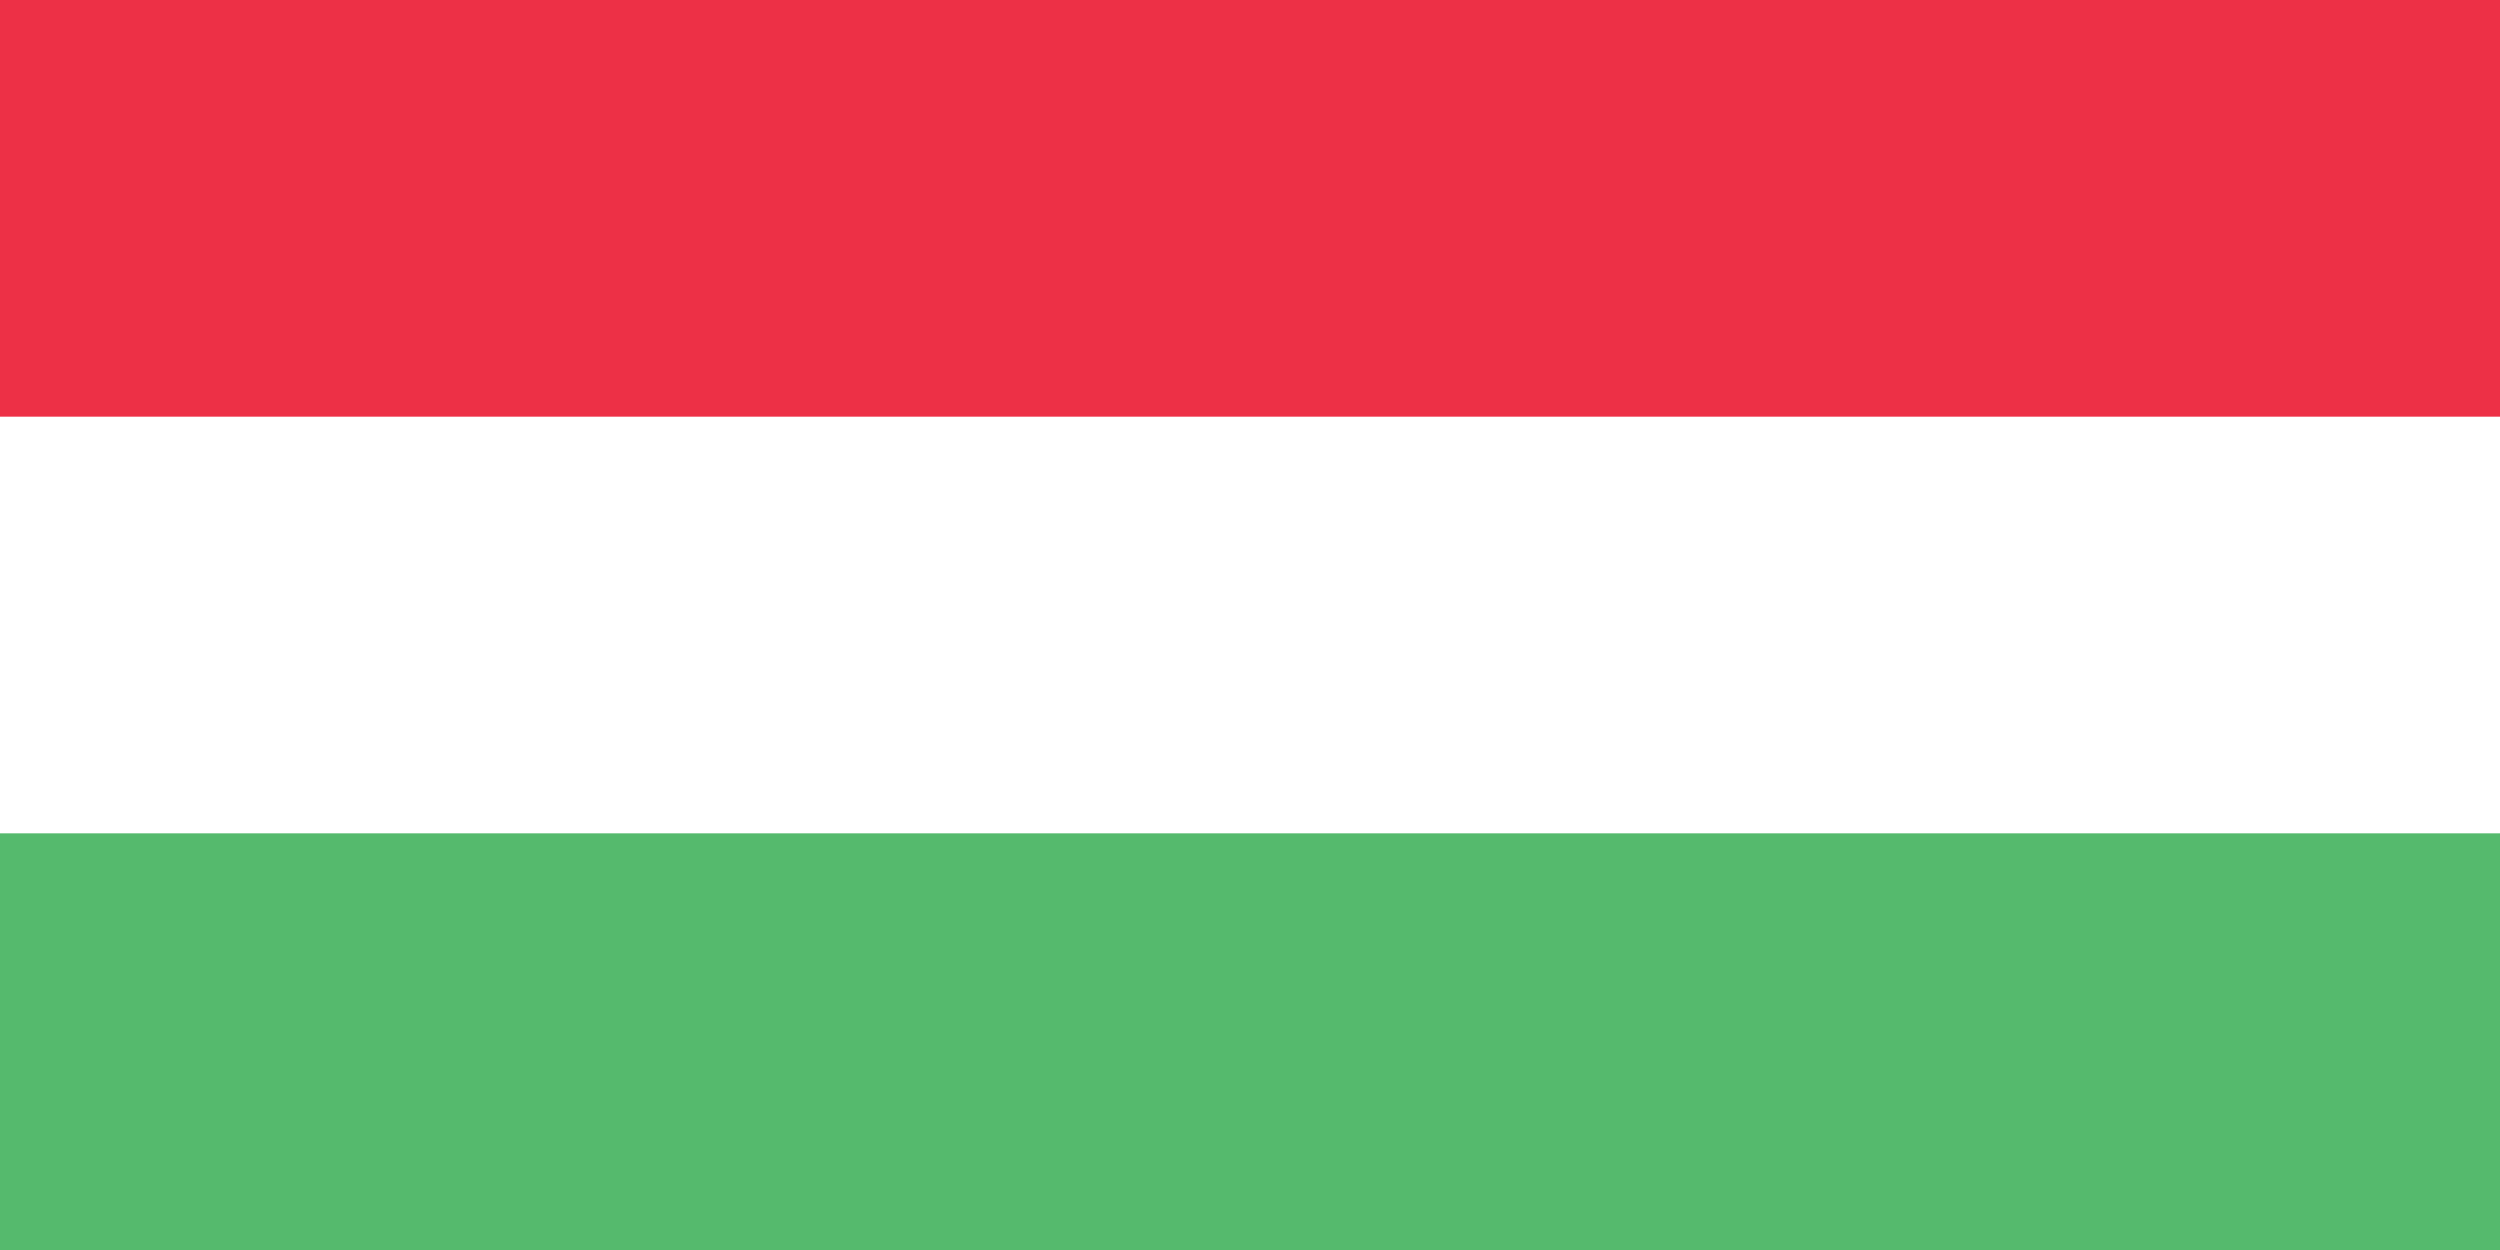
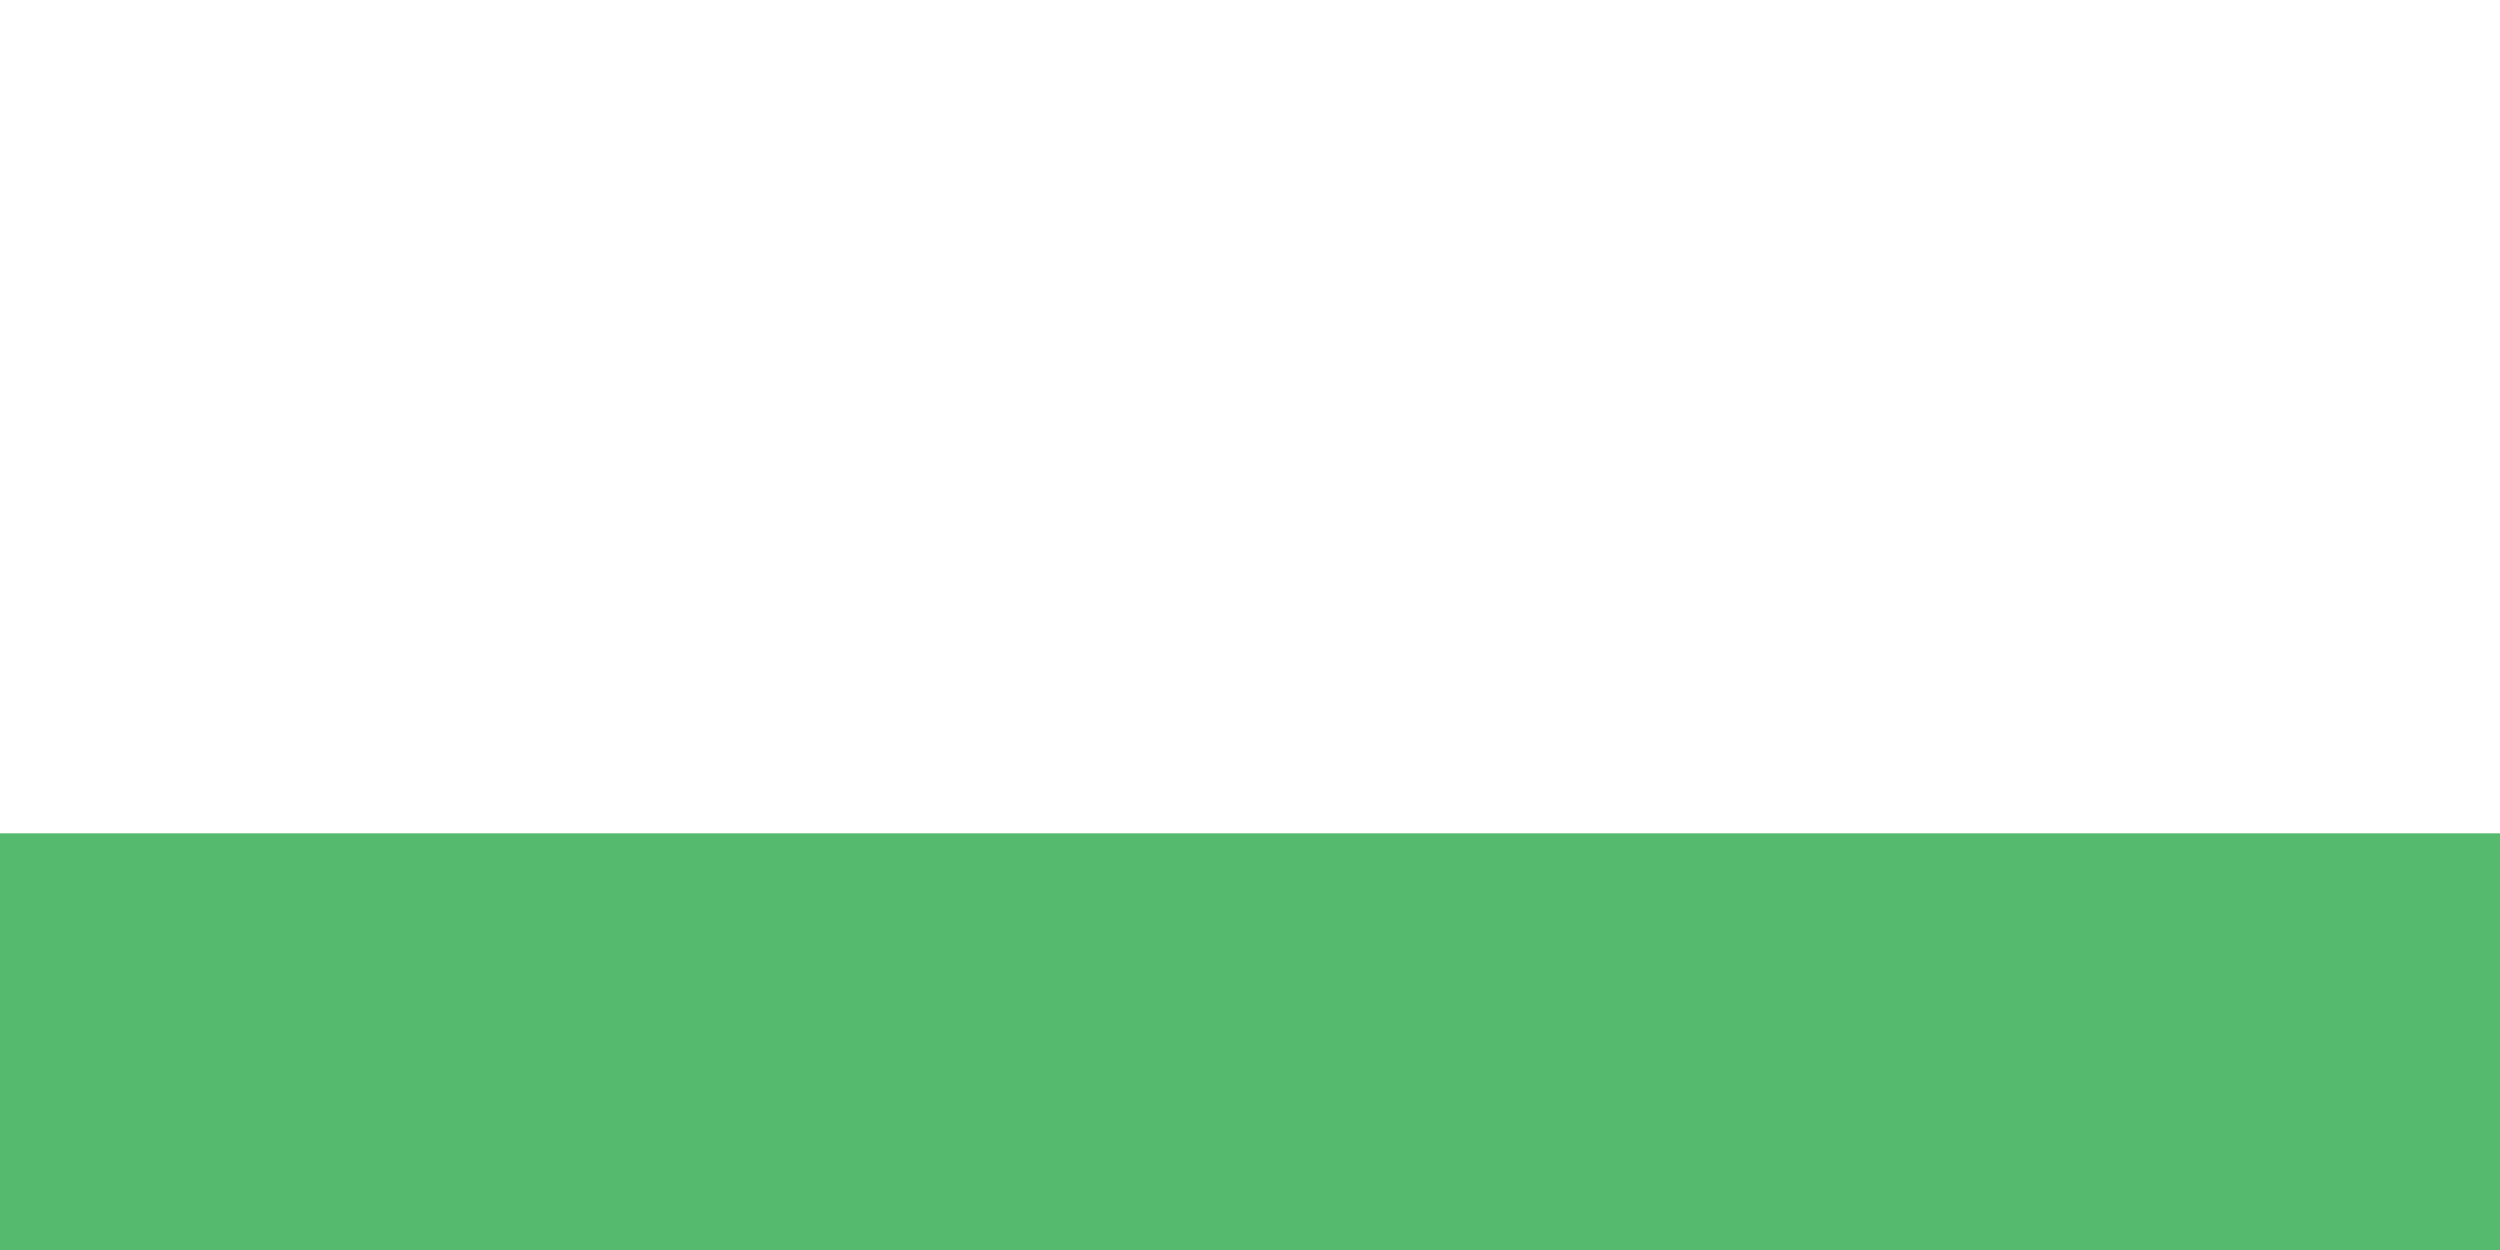
<svg xmlns="http://www.w3.org/2000/svg" viewBox="0 0 6 3">
  <rect fill="#55BA6D" width="6" height="3" />
  <rect fill="#FFF" width="6" height="2" />
-   <rect fill="#ED3046" width="6" height="1" />
</svg>